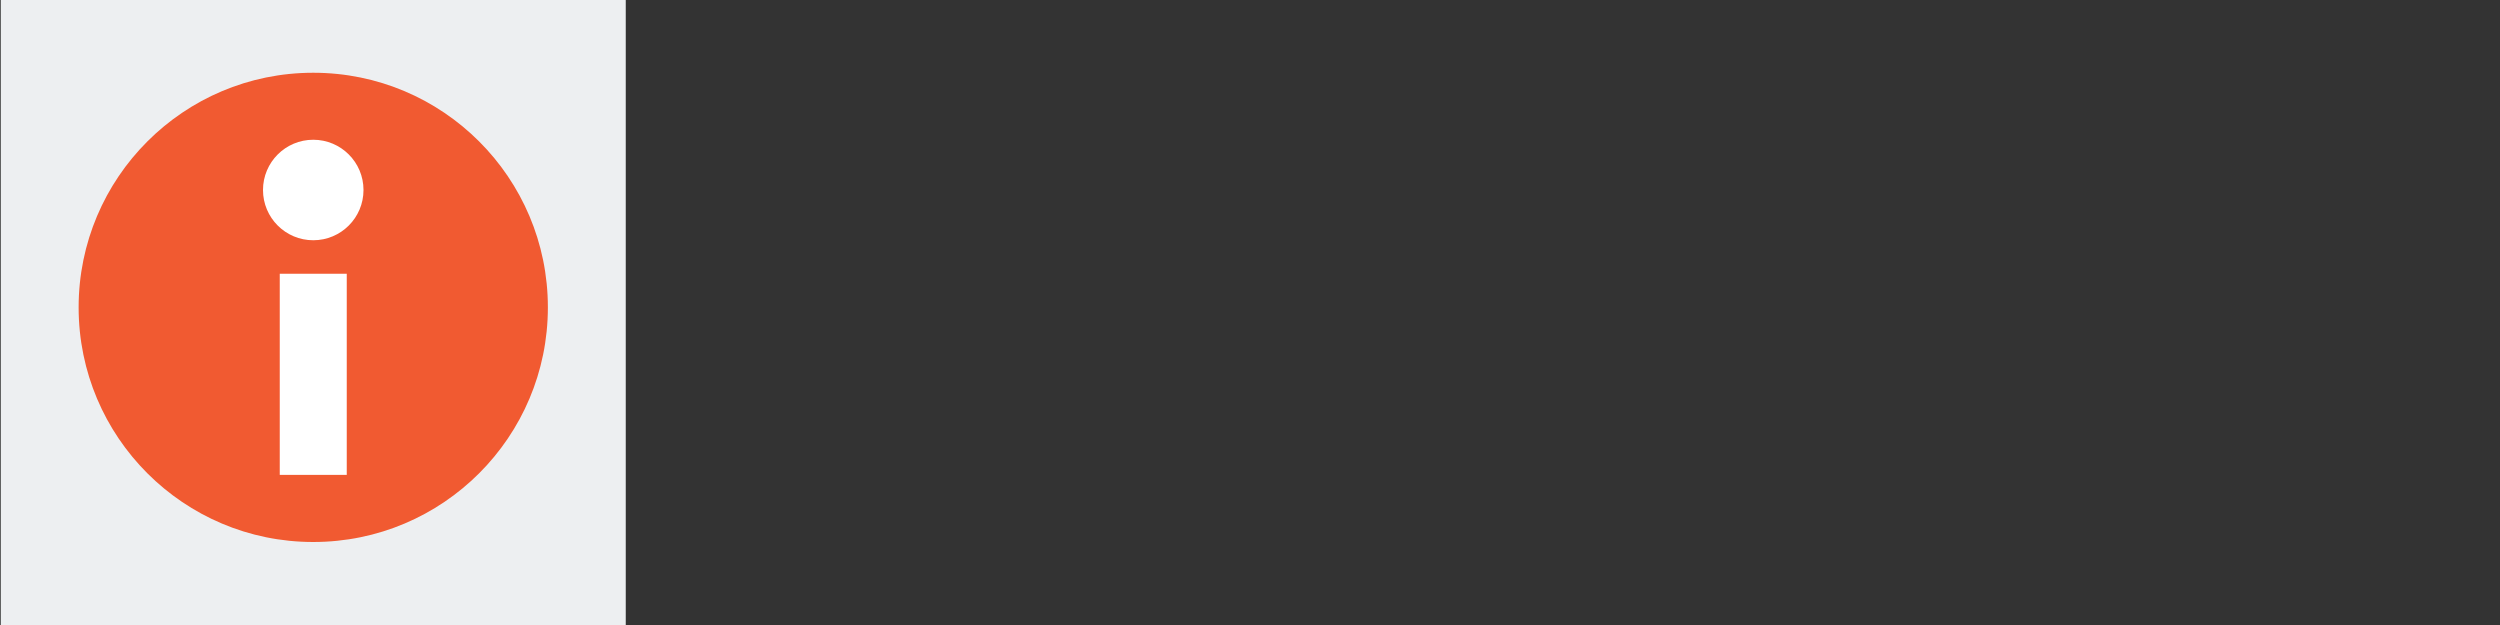
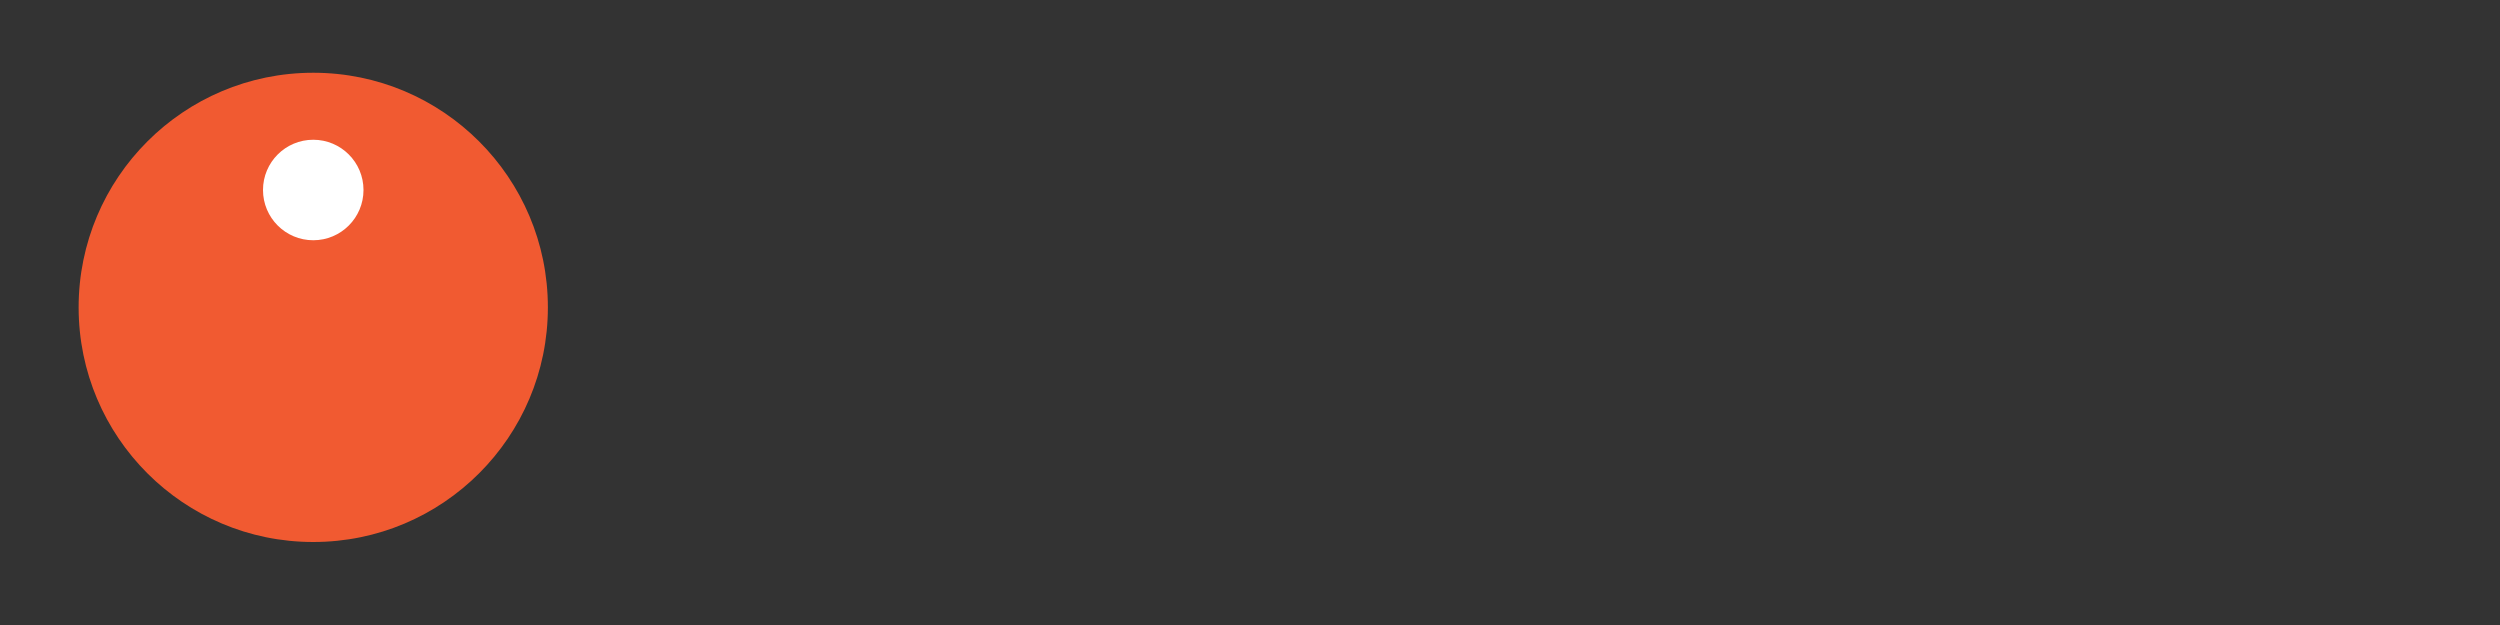
<svg xmlns="http://www.w3.org/2000/svg" viewBox="0 0 200 50">
  <rect x="0" y="0" width="200" height="50" fill="#333333" stroke="none" />
  <defs>
    <style>.cls-1{fill:#edeff1;}.cls-2{fill:#f15a31;}.cls-3{fill:#fff;}</style>
  </defs>
  <title>Zeichenfläche 1 Kopie 8</title>
  <g id="Hintergrund">
-     <rect class="cls-1" x="0.06" width="50" height="50" />
-   </g>
+     </g>
  <g id="Ebene_1" data-name="Ebene 1">
    <circle class="cls-2" cx="25.06" cy="24.59" r="18.77" />
    <circle class="cls-3" cx="25.06" cy="15.2" r="4.02" />
-     <rect class="cls-3" x="22.38" y="21.9" width="5.36" height="16.09" />
  </g>
</svg>